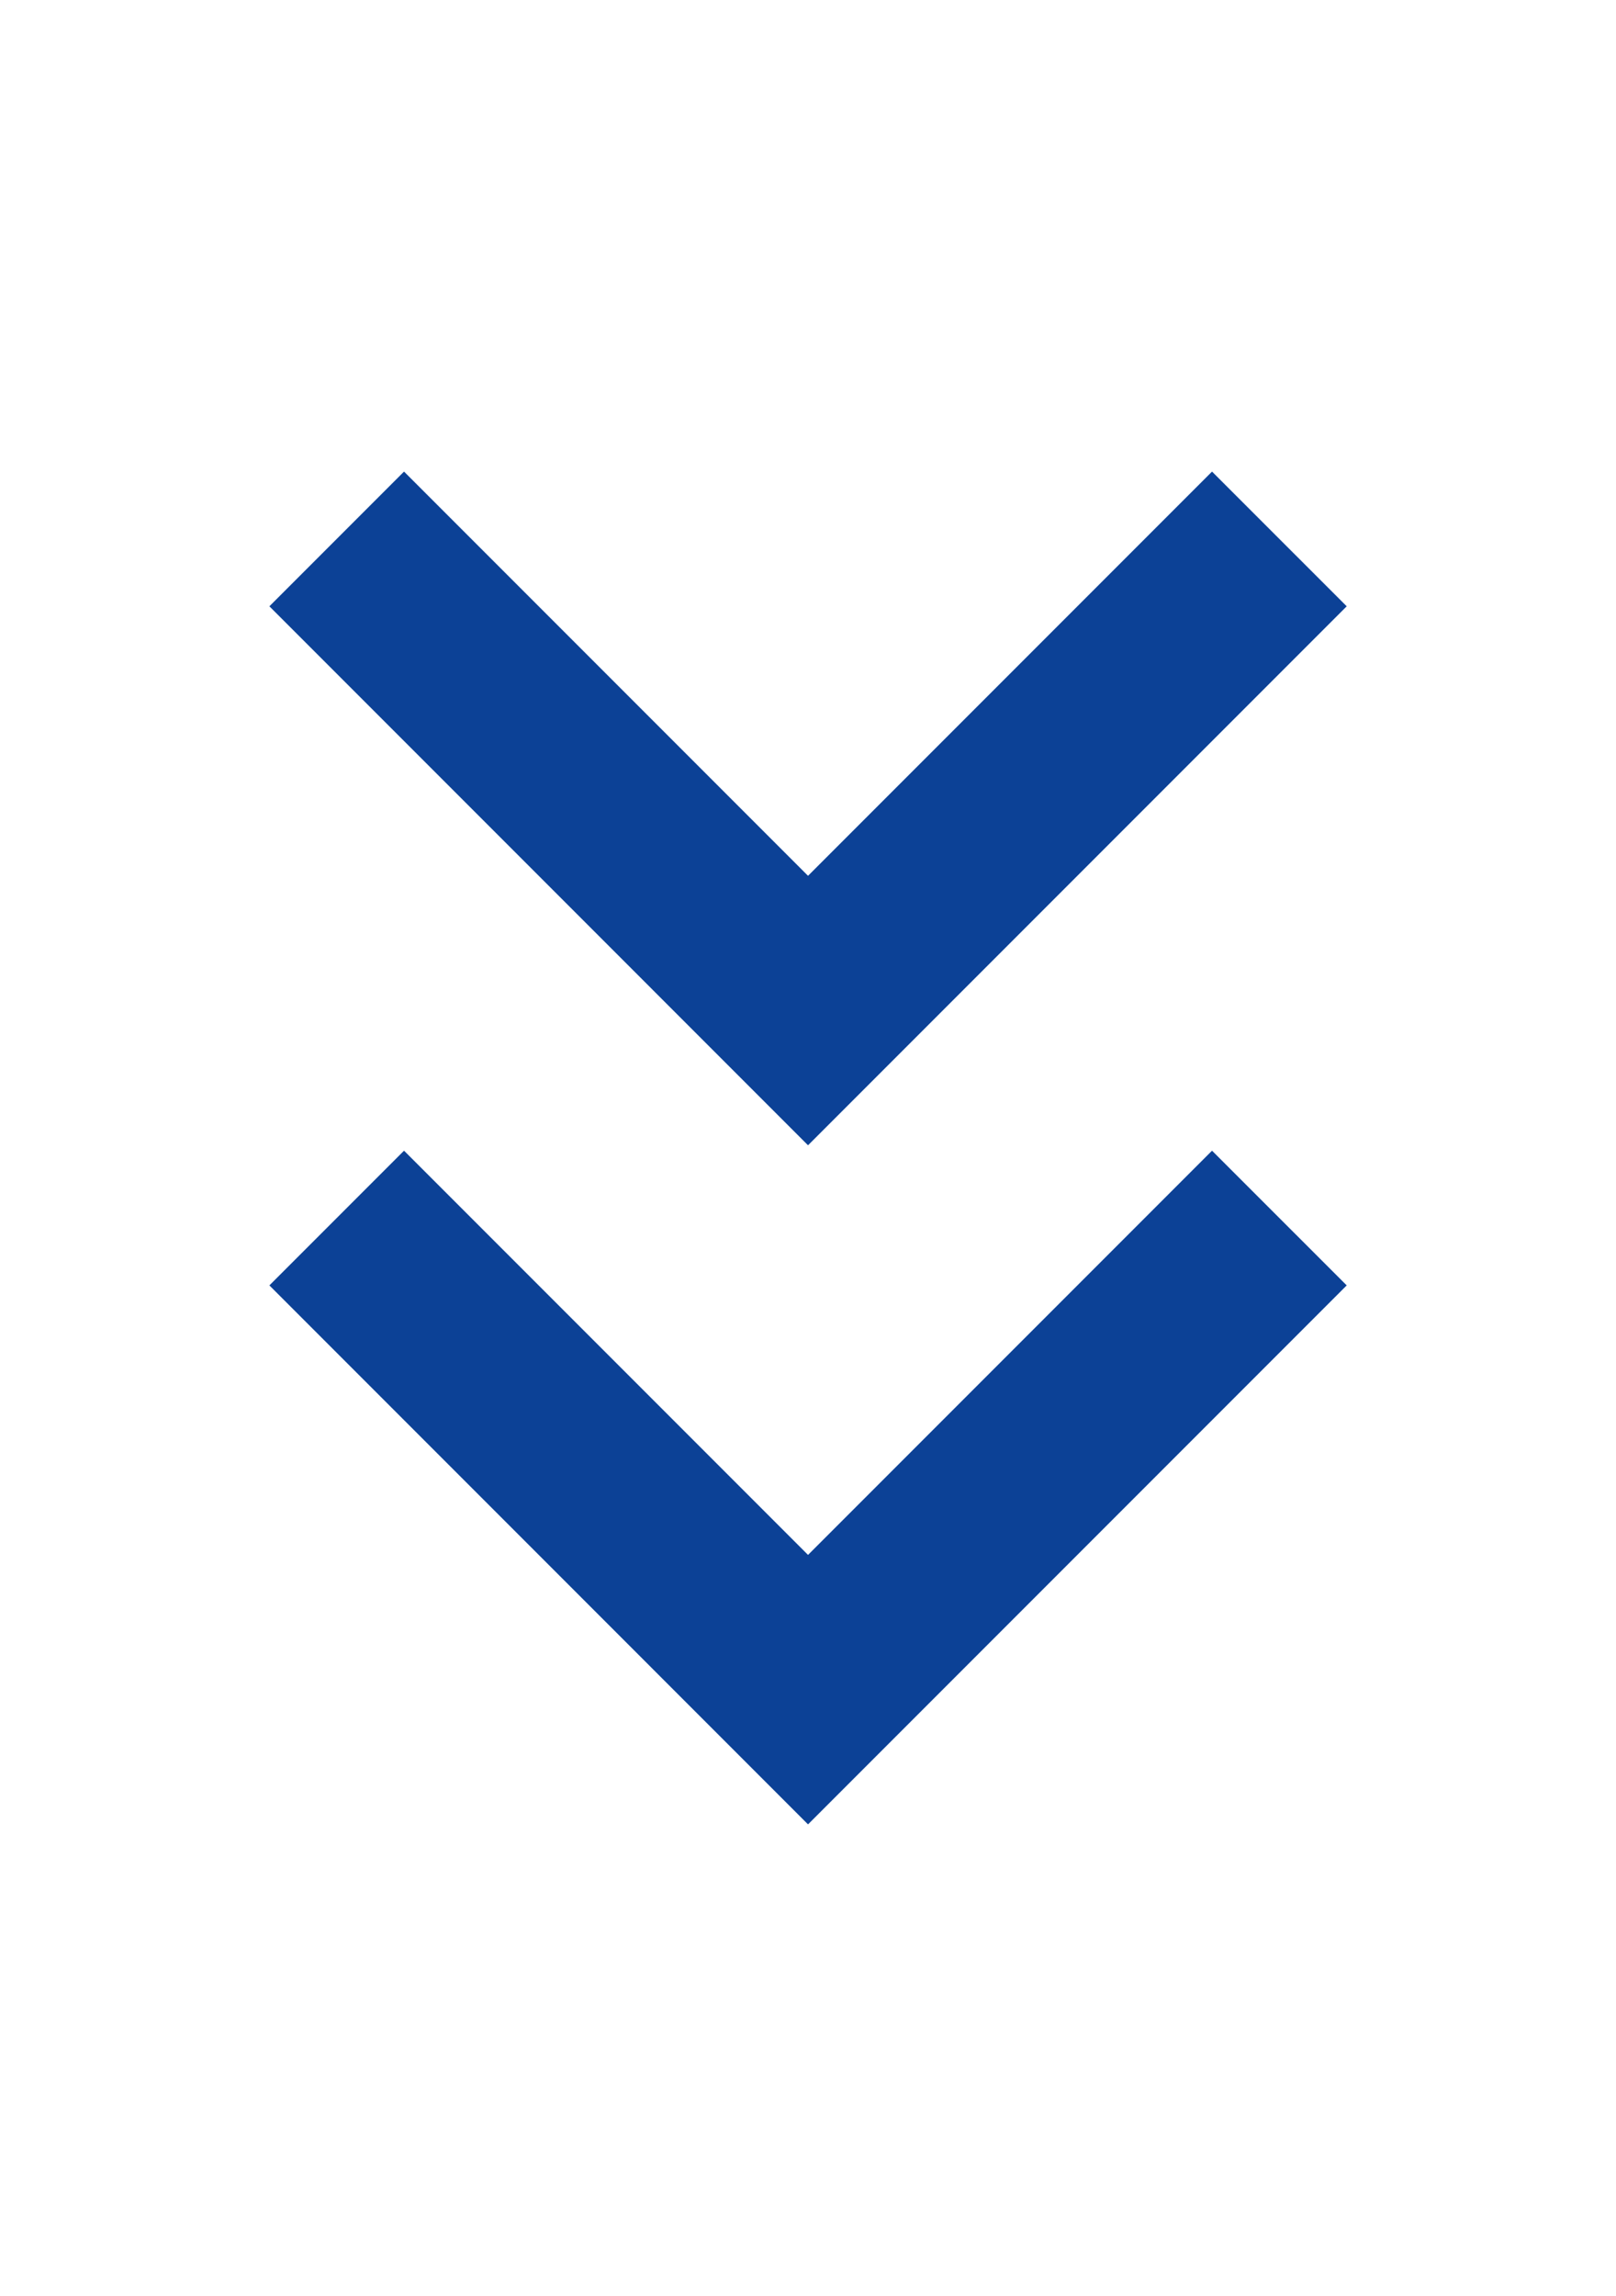
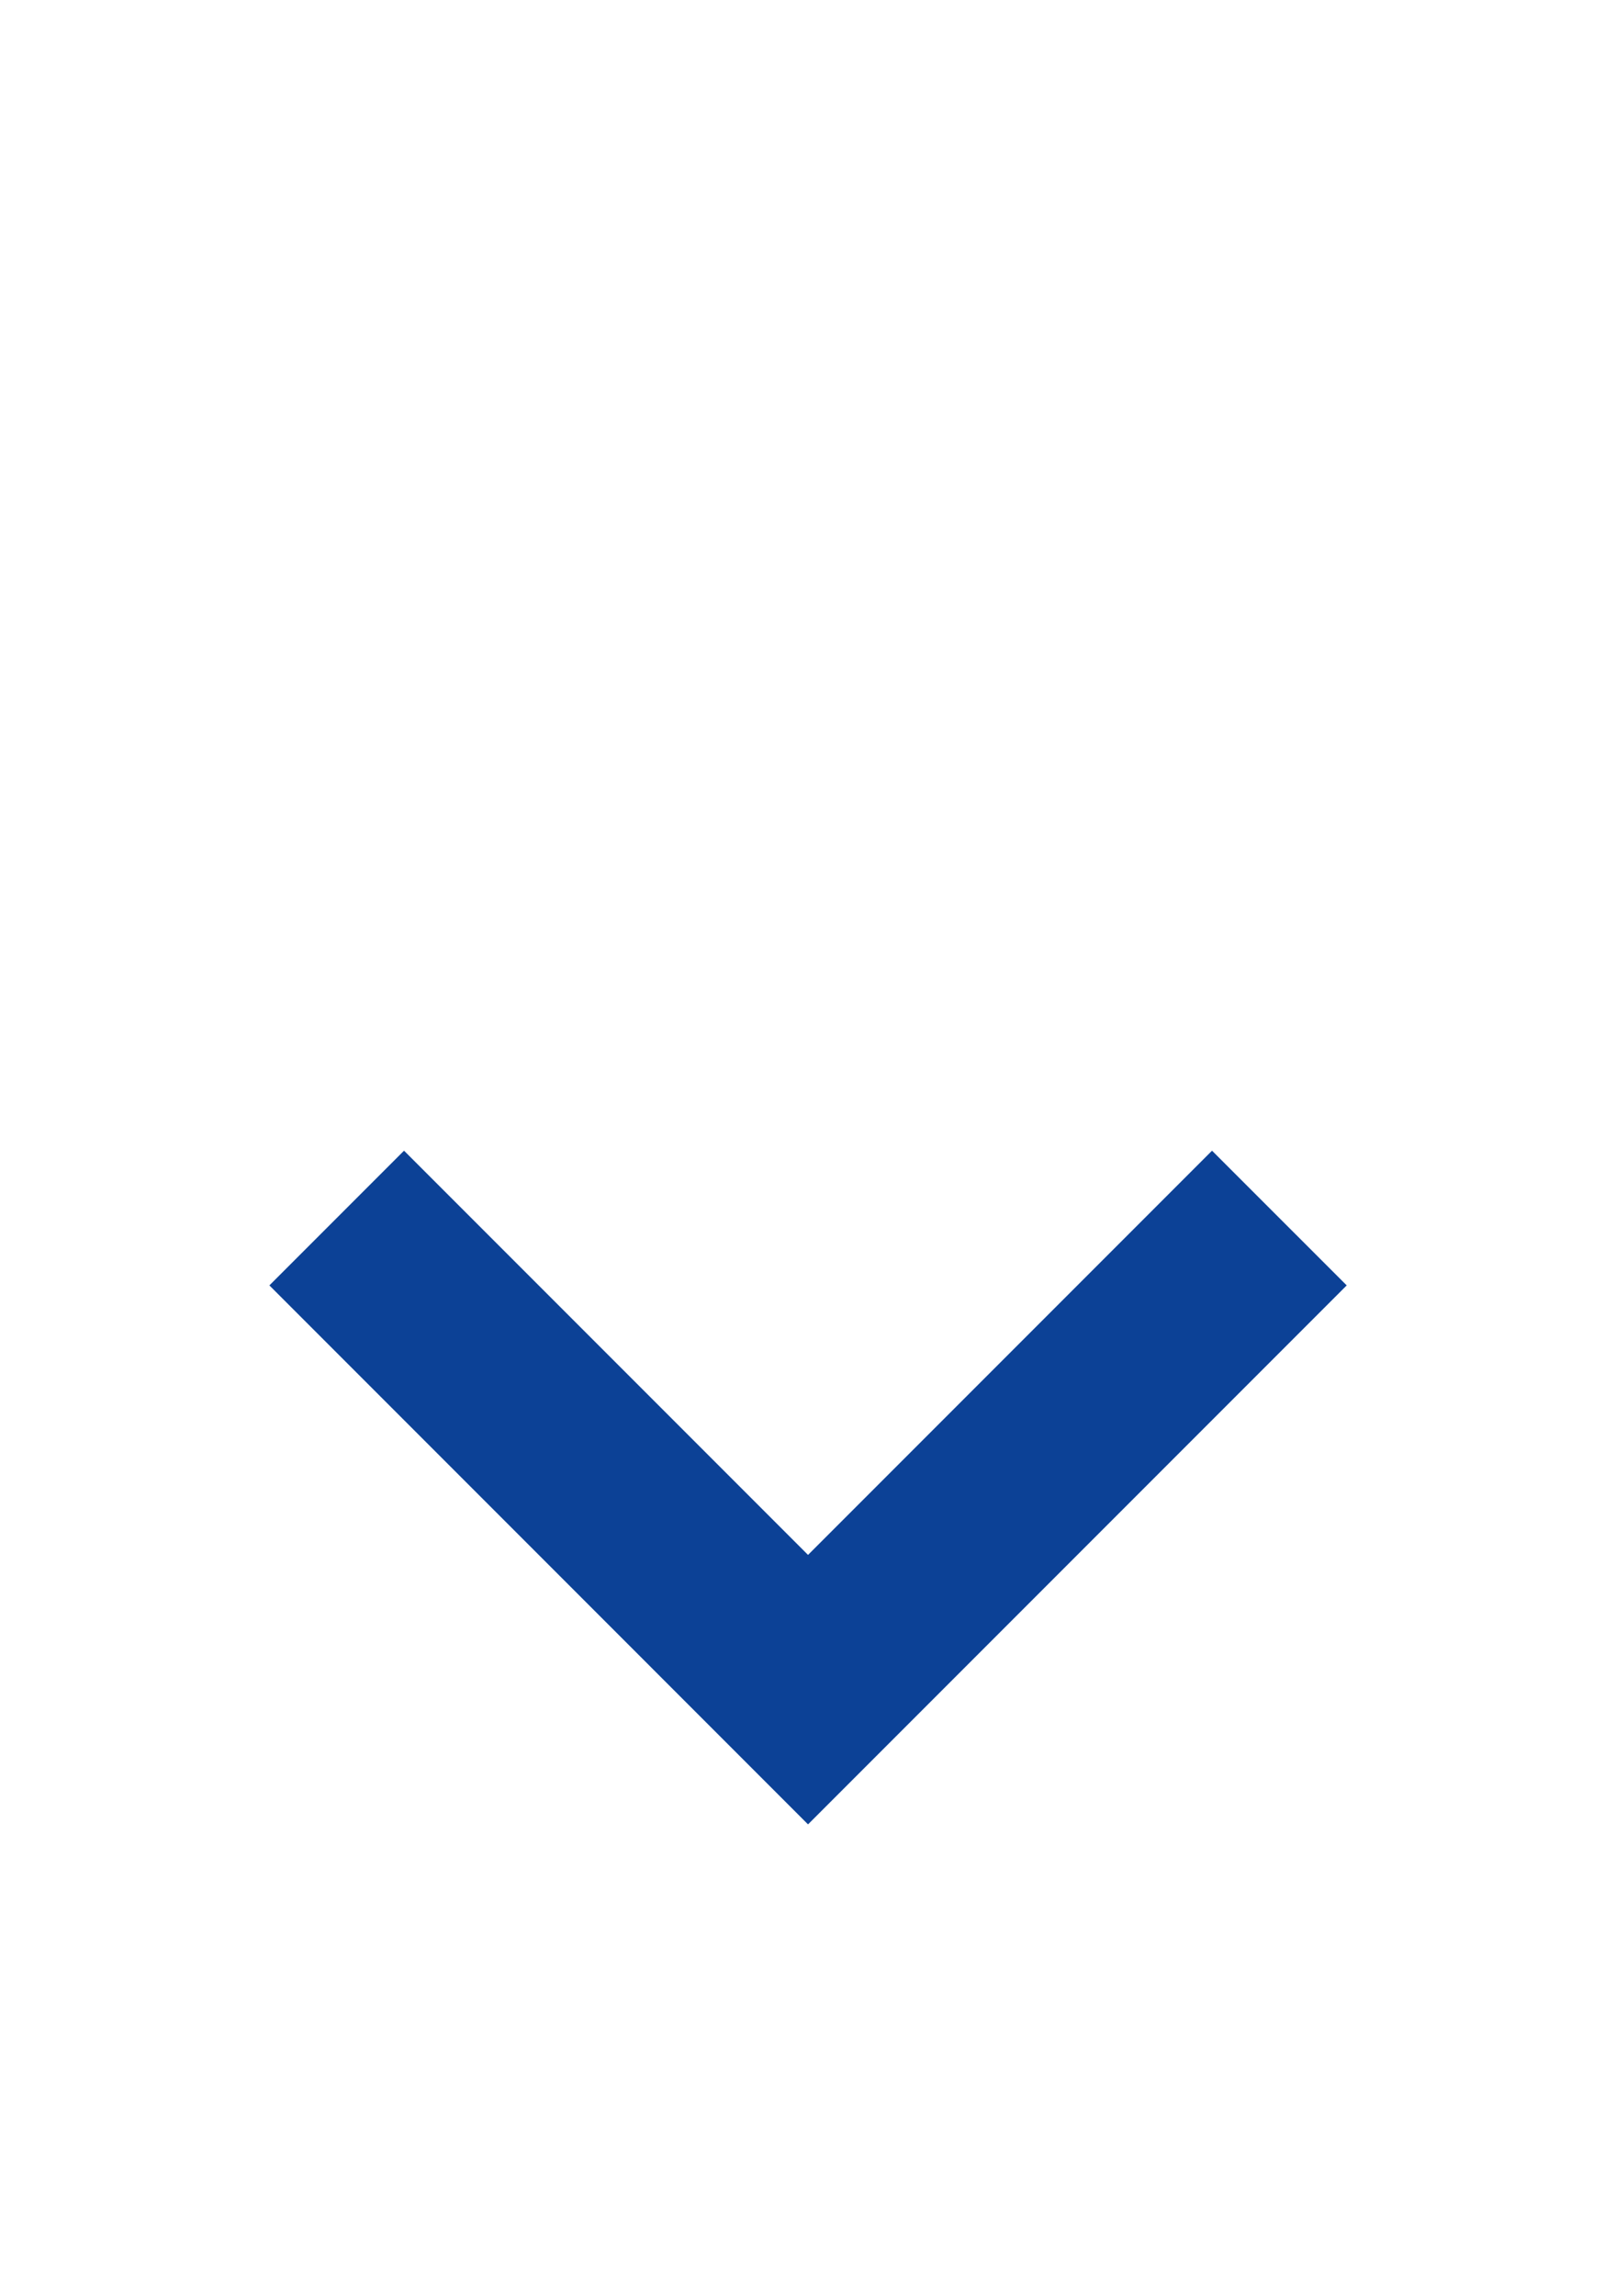
<svg xmlns="http://www.w3.org/2000/svg" width="50" height="71" viewBox="0 0 50 71" fill="none">
-   <path fill-rule="evenodd" clip-rule="evenodd" d="M41.668 18.749L37.501 14.583L25.001 27.083L12.501 14.583L8.335 18.749L25.001 35.416L41.668 18.749Z" fill="#0C4196" />
-   <path fill-rule="evenodd" clip-rule="evenodd" d="M41.668 39.749L37.501 35.583L25.001 48.083L12.501 35.583L8.335 39.749L25.001 56.416L41.668 39.749Z" fill="#0C4196" />
+   <path fill-rule="evenodd" clip-rule="evenodd" d="M41.668 39.749L37.501 35.583L25.001 48.083L12.501 35.583L8.335 39.749L25.001 56.416L41.668 39.749" fill="#0C4196" />
</svg>